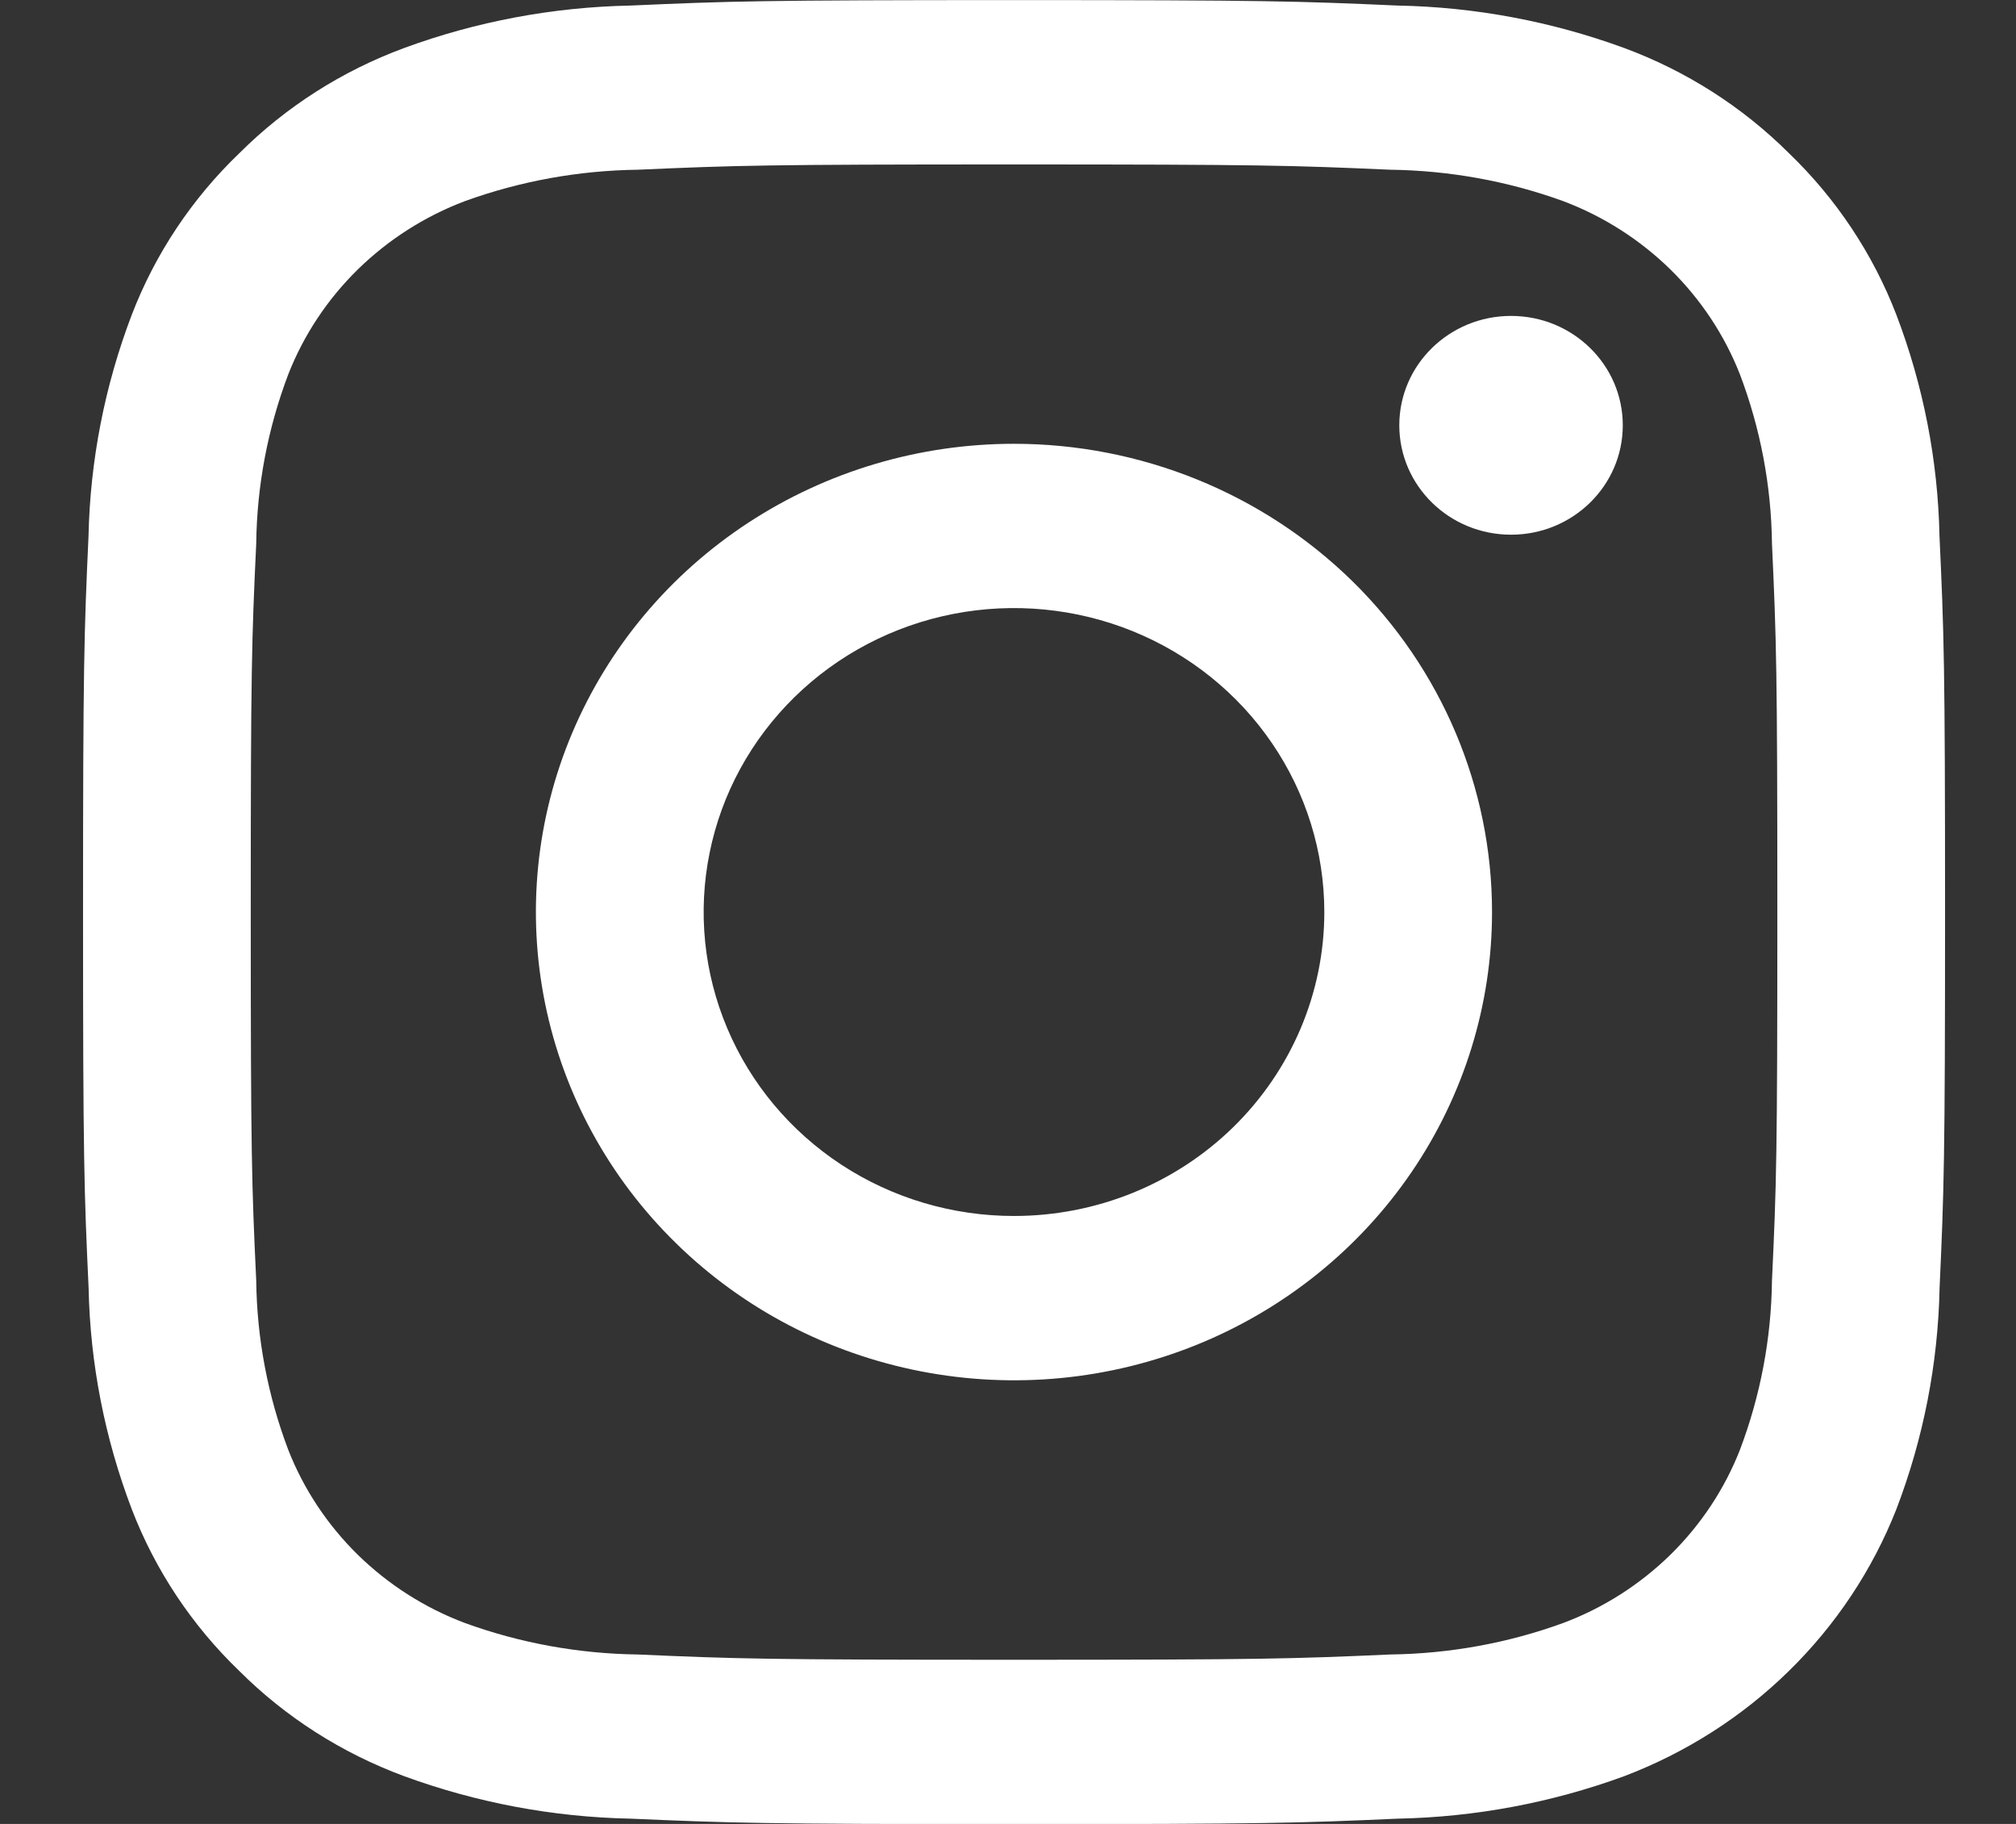
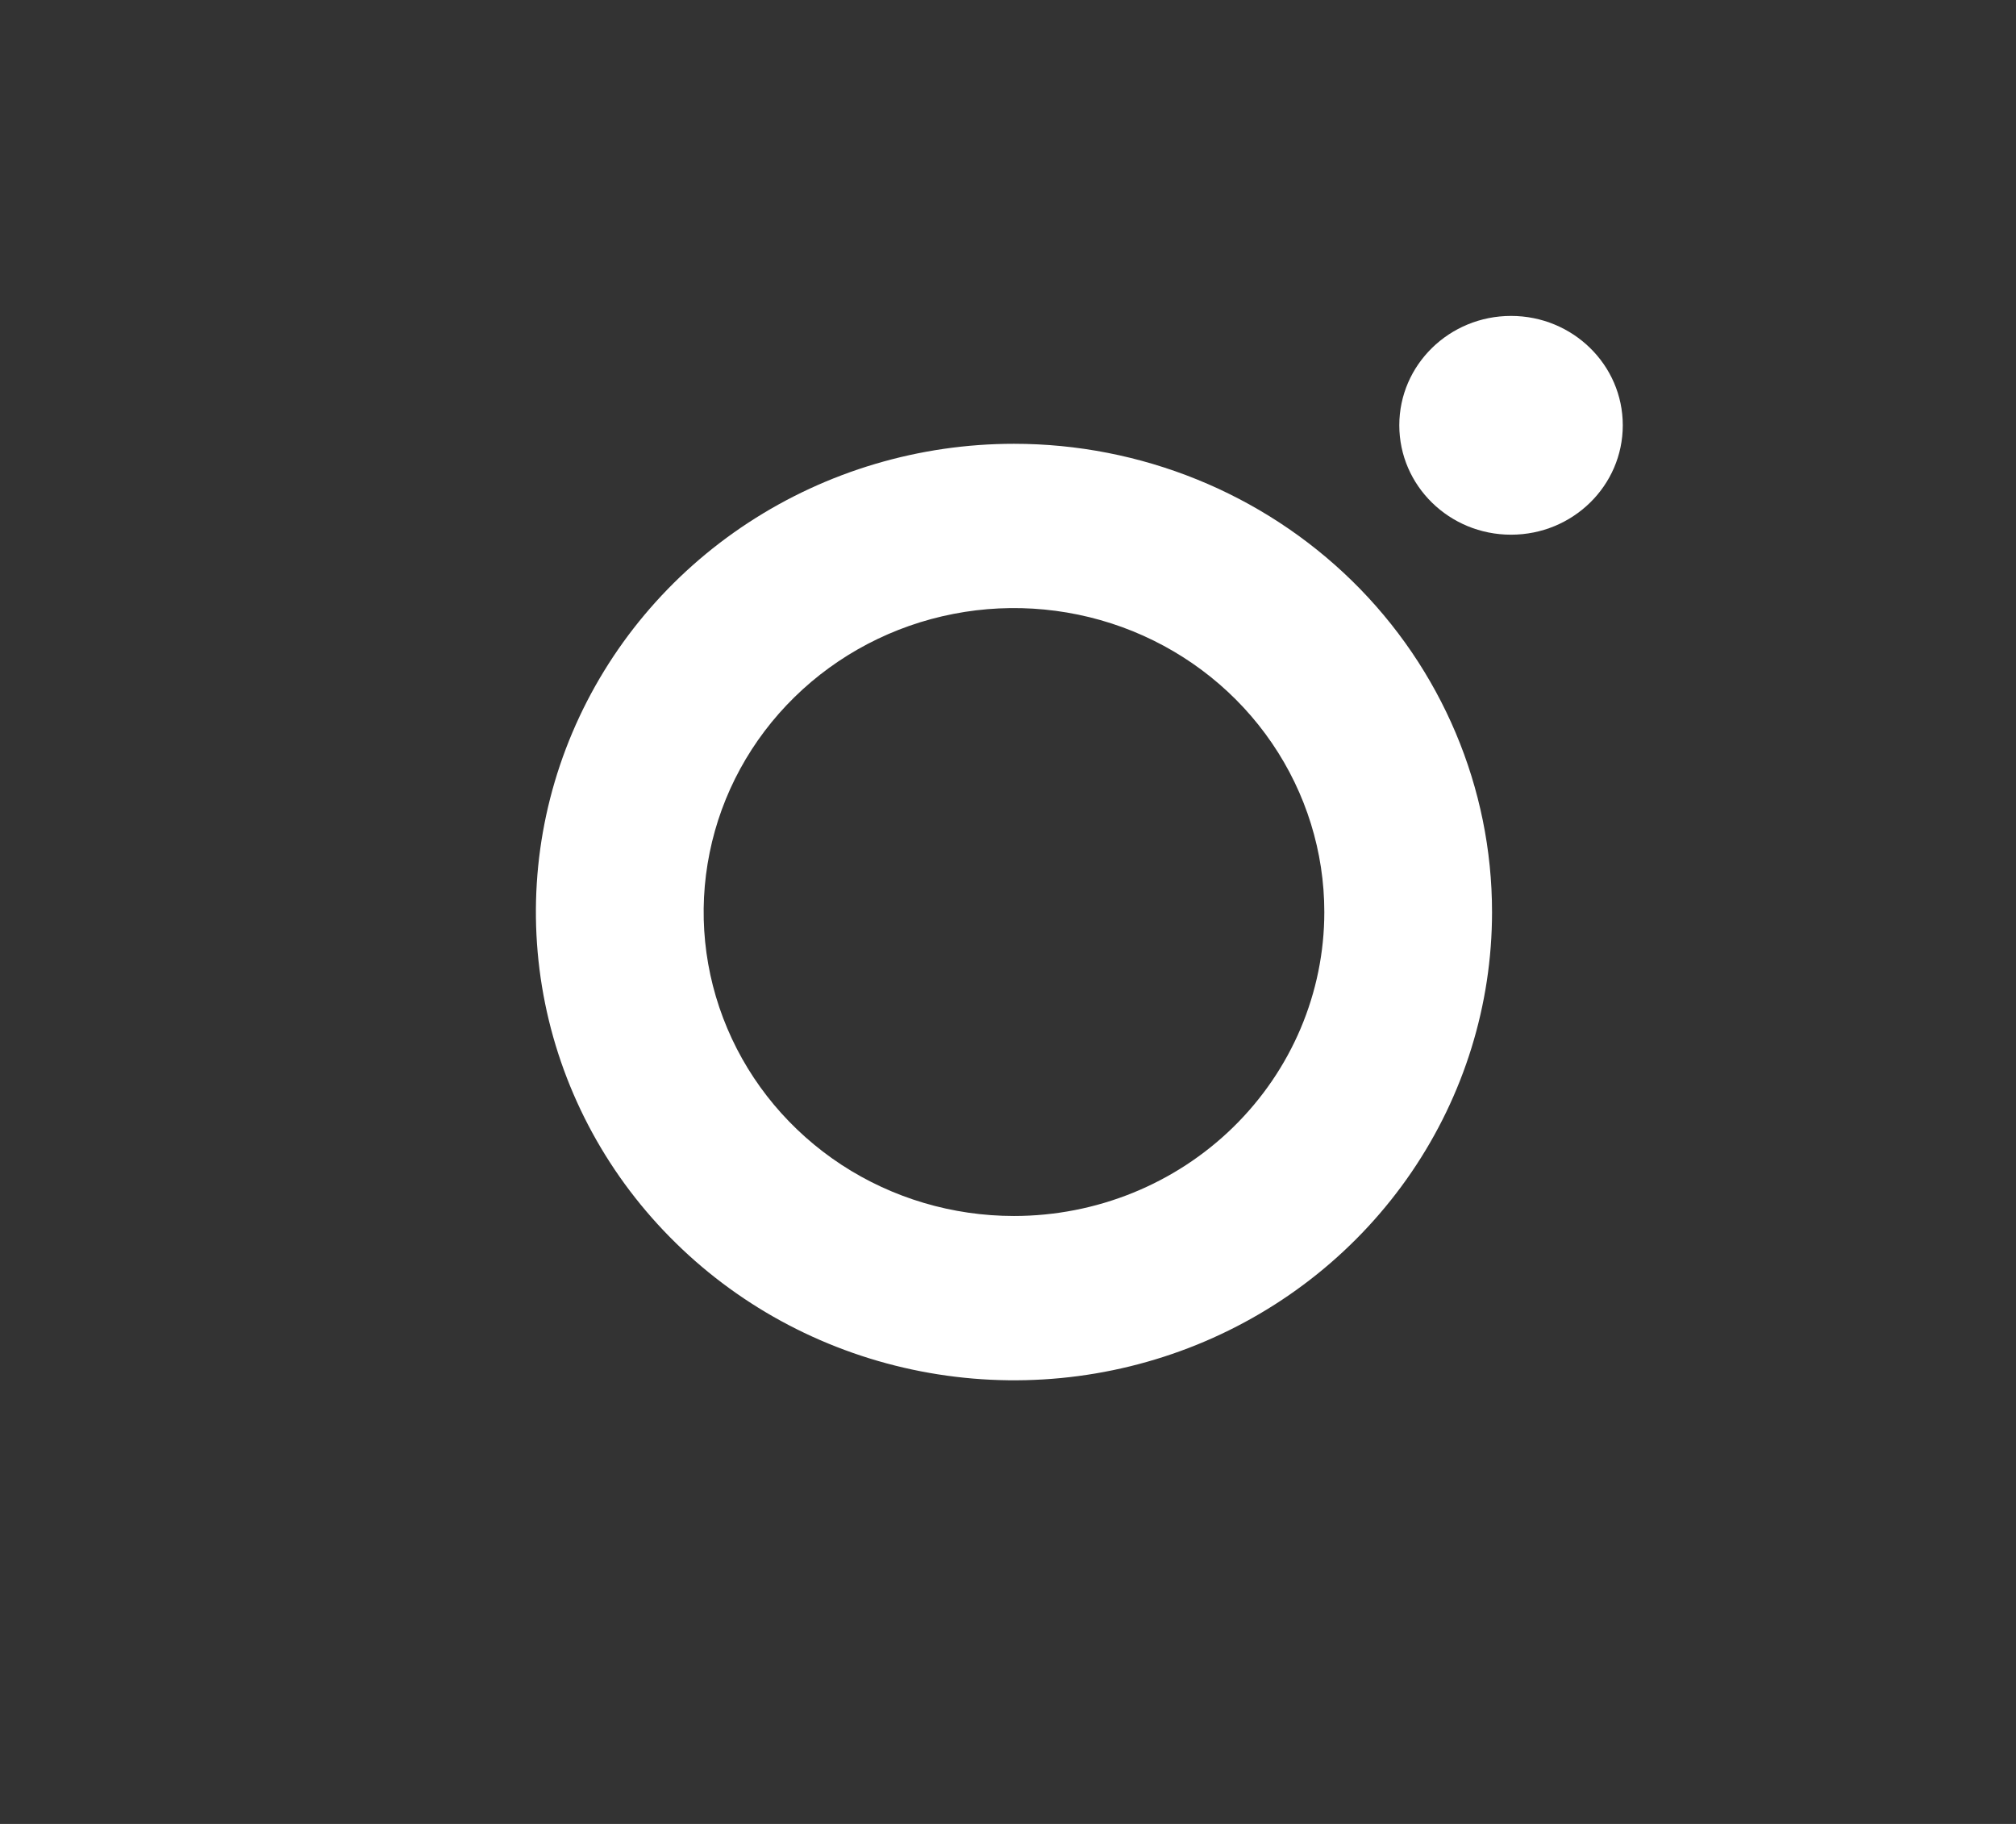
<svg xmlns="http://www.w3.org/2000/svg" width="21" height="19" viewBox="0 0 21 19" fill="none">
  <rect x="0" y="0" width="21" height="19" fill="#333333" stroke="none" />
-   <path d="M10.563 1.713C13.153 1.713 13.459 1.723 14.482 1.768C15.097 1.776 15.707 1.886 16.283 2.095C16.702 2.253 17.082 2.496 17.399 2.806C17.716 3.117 17.963 3.489 18.124 3.899C18.338 4.464 18.451 5.06 18.458 5.663C18.504 6.665 18.514 6.965 18.514 9.501C18.514 12.038 18.505 12.338 18.458 13.34C18.451 13.943 18.338 14.539 18.124 15.104C17.963 15.514 17.716 15.886 17.399 16.197C17.082 16.507 16.702 16.75 16.283 16.907C15.707 17.117 15.097 17.227 14.482 17.235C13.46 17.28 13.153 17.29 10.563 17.29C7.973 17.29 7.667 17.28 6.644 17.235C6.029 17.227 5.42 17.117 4.843 16.907C4.425 16.75 4.045 16.507 3.728 16.197C3.411 15.886 3.164 15.514 3.003 15.104C2.789 14.539 2.676 13.943 2.669 13.34C2.622 12.338 2.612 12.038 2.612 9.501C2.612 6.965 2.622 6.665 2.669 5.663C2.676 5.06 2.789 4.464 3.003 3.899C3.164 3.489 3.411 3.117 3.728 2.806C4.045 2.496 4.425 2.253 4.843 2.095C5.42 1.886 6.029 1.776 6.644 1.768C7.667 1.723 7.974 1.713 10.563 1.713ZM10.563 0.001C7.931 0.001 7.599 0.012 6.565 0.058C5.76 0.074 4.964 0.223 4.21 0.5C3.563 0.739 2.977 1.113 2.493 1.596C1.999 2.07 1.617 2.644 1.373 3.278C1.091 4.017 0.939 4.797 0.922 5.585C0.876 6.598 0.865 6.923 0.865 9.501C0.865 12.079 0.876 12.404 0.923 13.418C0.939 14.206 1.092 14.986 1.374 15.725C1.618 16.358 2 16.933 2.493 17.407C2.977 17.89 3.564 18.264 4.211 18.503C4.965 18.779 5.761 18.929 6.566 18.945C7.6 18.99 7.931 19.002 10.564 19.002C13.198 19.002 13.528 18.991 14.563 18.945C15.367 18.929 16.164 18.779 16.918 18.503C17.562 18.258 18.147 17.885 18.635 17.406C19.123 16.928 19.504 16.355 19.753 15.724C20.036 14.985 20.188 14.205 20.204 13.417C20.25 12.404 20.261 12.079 20.261 9.501C20.261 6.923 20.25 6.598 20.203 5.584C20.187 4.796 20.035 4.016 19.753 3.277C19.509 2.644 19.127 2.069 18.634 1.595C18.149 1.112 17.563 0.738 16.916 0.499C16.162 0.223 15.366 0.073 14.561 0.058C13.527 0.012 13.196 0.001 10.563 0.001Z" fill="white" />
  <path d="M10.562 4.623C9.577 4.623 8.614 4.909 7.795 5.445C6.976 5.981 6.338 6.743 5.961 7.634C5.584 8.525 5.486 9.506 5.678 10.453C5.87 11.399 6.344 12.268 7.041 12.95C7.737 13.633 8.625 14.097 9.591 14.285C10.557 14.473 11.558 14.377 12.468 14.008C13.378 13.639 14.156 13.013 14.703 12.211C15.25 11.409 15.542 10.466 15.542 9.501C15.542 8.207 15.018 6.966 14.084 6.051C13.15 5.137 11.883 4.623 10.562 4.623ZM10.562 12.667C9.923 12.667 9.298 12.482 8.766 12.134C8.235 11.786 7.82 11.291 7.576 10.713C7.331 10.134 7.267 9.497 7.392 8.883C7.516 8.269 7.824 7.705 8.276 7.262C8.728 6.819 9.304 6.517 9.932 6.395C10.559 6.273 11.209 6.336 11.799 6.575C12.39 6.815 12.895 7.221 13.25 7.742C13.605 8.262 13.795 8.875 13.795 9.501C13.795 10.341 13.454 11.146 12.848 11.74C12.242 12.334 11.42 12.667 10.562 12.667Z" fill="white" />
  <path d="M15.74 5.57C16.383 5.57 16.904 5.06 16.904 4.43C16.904 3.801 16.383 3.291 15.74 3.291C15.097 3.291 14.576 3.801 14.576 4.43C14.576 5.06 15.097 5.57 15.74 5.57Z" fill="white" />
</svg>